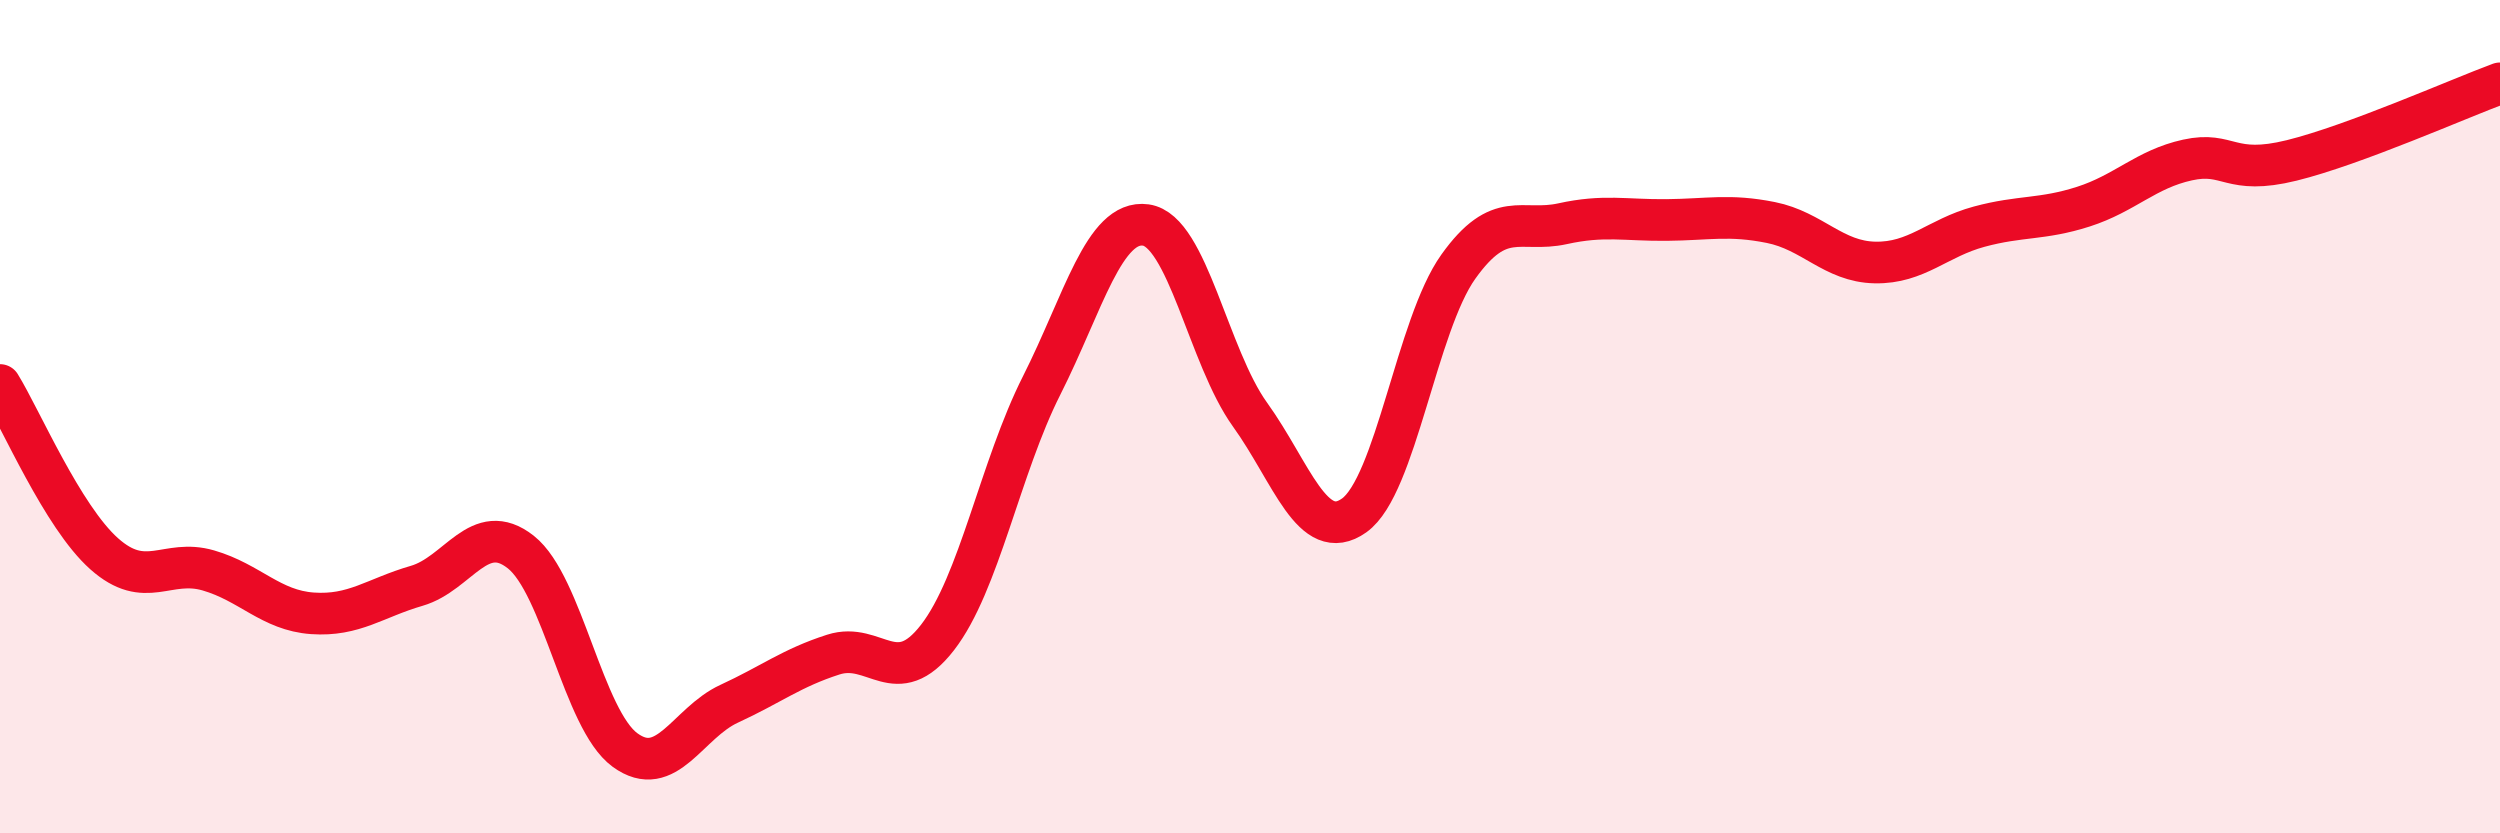
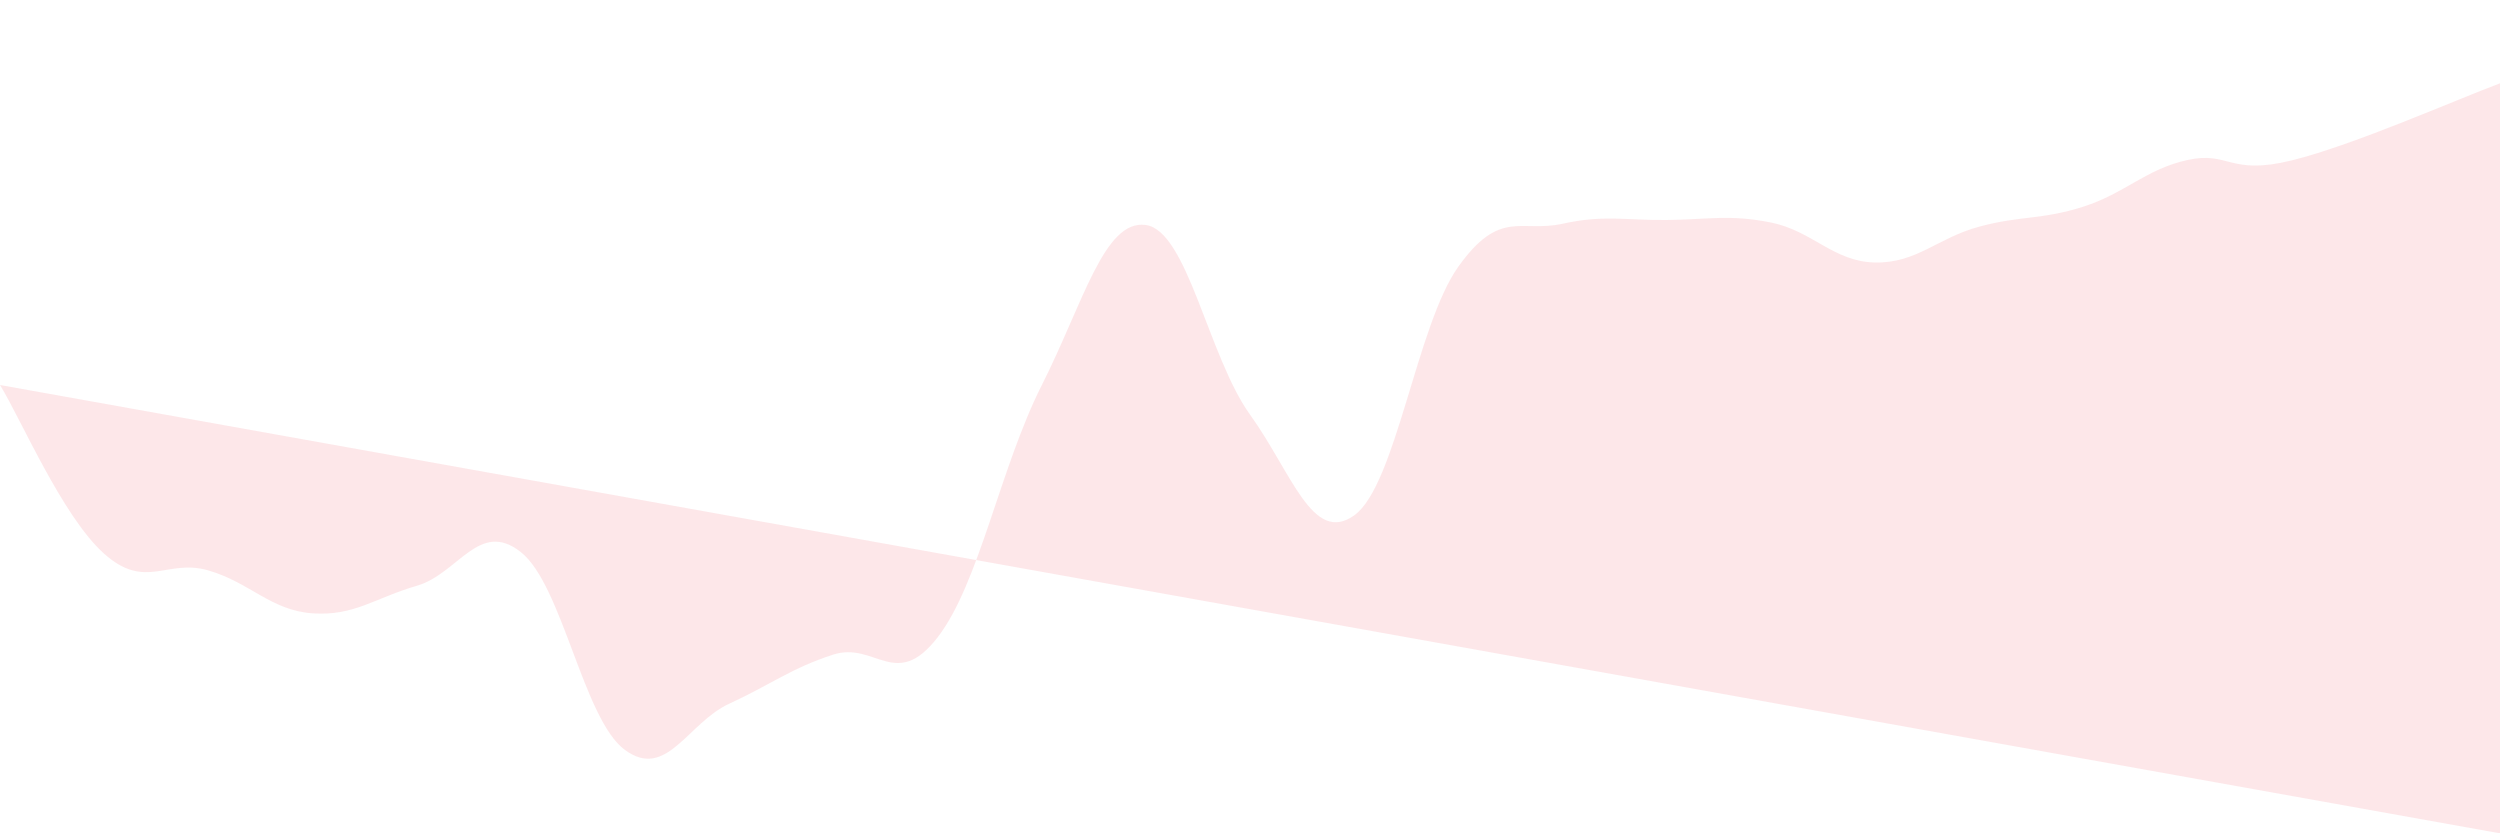
<svg xmlns="http://www.w3.org/2000/svg" width="60" height="20" viewBox="0 0 60 20">
-   <path d="M 0,9.24 C 0.5,10.05 1.5,12.4 2.5,13.29 C 3.5,14.18 4,13.4 5,13.69 C 6,13.98 6.5,14.65 7.5,14.72 C 8.5,14.79 9,14.35 10,14.06 C 11,13.77 11.5,12.46 12.5,13.25 C 13.5,14.04 14,17.27 15,18 C 16,18.73 16.5,17.35 17.5,16.89 C 18.5,16.43 19,16.03 20,15.71 C 21,15.39 21.5,16.59 22.5,15.3 C 23.5,14.01 24,11.23 25,9.25 C 26,7.27 26.5,5.26 27.5,5.4 C 28.5,5.54 29,8.56 30,9.95 C 31,11.34 31.5,13.08 32.5,12.37 C 33.5,11.66 34,7.8 35,6.4 C 36,5 36.5,5.59 37.5,5.37 C 38.5,5.15 39,5.29 40,5.28 C 41,5.27 41.5,5.14 42.5,5.34 C 43.5,5.54 44,6.28 45,6.3 C 46,6.32 46.5,5.71 47.5,5.44 C 48.5,5.17 49,5.28 50,4.96 C 51,4.64 51.5,4.06 52.5,3.84 C 53.5,3.62 53.5,4.22 55,3.85 C 56.5,3.48 59,2.37 60,2L60 20L0 20Z" fill="#EB0A25" opacity="0.1" stroke-linecap="round" stroke-linejoin="round" />
-   <path d="M 0,9.24 C 0.5,10.05 1.5,12.4 2.5,13.29 C 3.5,14.18 4,13.4 5,13.69 C 6,13.98 6.5,14.65 7.5,14.72 C 8.5,14.79 9,14.35 10,14.06 C 11,13.77 11.5,12.46 12.5,13.25 C 13.5,14.04 14,17.27 15,18 C 16,18.73 16.5,17.35 17.5,16.89 C 18.5,16.43 19,16.03 20,15.71 C 21,15.39 21.5,16.59 22.5,15.3 C 23.5,14.01 24,11.23 25,9.25 C 26,7.27 26.5,5.26 27.5,5.4 C 28.5,5.54 29,8.56 30,9.95 C 31,11.34 31.5,13.08 32.5,12.37 C 33.5,11.66 34,7.8 35,6.4 C 36,5 36.5,5.59 37.5,5.37 C 38.5,5.15 39,5.29 40,5.28 C 41,5.27 41.5,5.14 42.5,5.34 C 43.5,5.54 44,6.28 45,6.3 C 46,6.32 46.5,5.71 47.5,5.44 C 48.5,5.17 49,5.28 50,4.96 C 51,4.64 51.5,4.06 52.5,3.84 C 53.5,3.62 53.5,4.22 55,3.85 C 56.5,3.48 59,2.37 60,2" stroke="#EB0A25" stroke-width="1" fill="none" stroke-linecap="round" stroke-linejoin="round" />
+   <path d="M 0,9.24 C 0.5,10.05 1.5,12.4 2.5,13.29 C 3.5,14.18 4,13.4 5,13.69 C 6,13.98 6.5,14.65 7.5,14.72 C 8.5,14.79 9,14.35 10,14.06 C 11,13.77 11.5,12.46 12.5,13.25 C 13.5,14.04 14,17.27 15,18 C 16,18.73 16.5,17.35 17.5,16.89 C 18.5,16.43 19,16.03 20,15.71 C 21,15.39 21.5,16.59 22.5,15.3 C 23.5,14.01 24,11.23 25,9.25 C 26,7.27 26.5,5.26 27.5,5.4 C 28.5,5.54 29,8.56 30,9.95 C 31,11.34 31.5,13.08 32.5,12.37 C 33.5,11.66 34,7.8 35,6.4 C 36,5 36.5,5.59 37.5,5.37 C 38.5,5.15 39,5.29 40,5.28 C 41,5.27 41.5,5.14 42.5,5.34 C 43.5,5.54 44,6.28 45,6.3 C 46,6.32 46.5,5.71 47.5,5.44 C 48.5,5.17 49,5.28 50,4.96 C 51,4.64 51.5,4.06 52.5,3.84 C 53.5,3.62 53.5,4.22 55,3.85 C 56.5,3.48 59,2.37 60,2L60 20Z" fill="#EB0A25" opacity="0.1" stroke-linecap="round" stroke-linejoin="round" />
</svg>